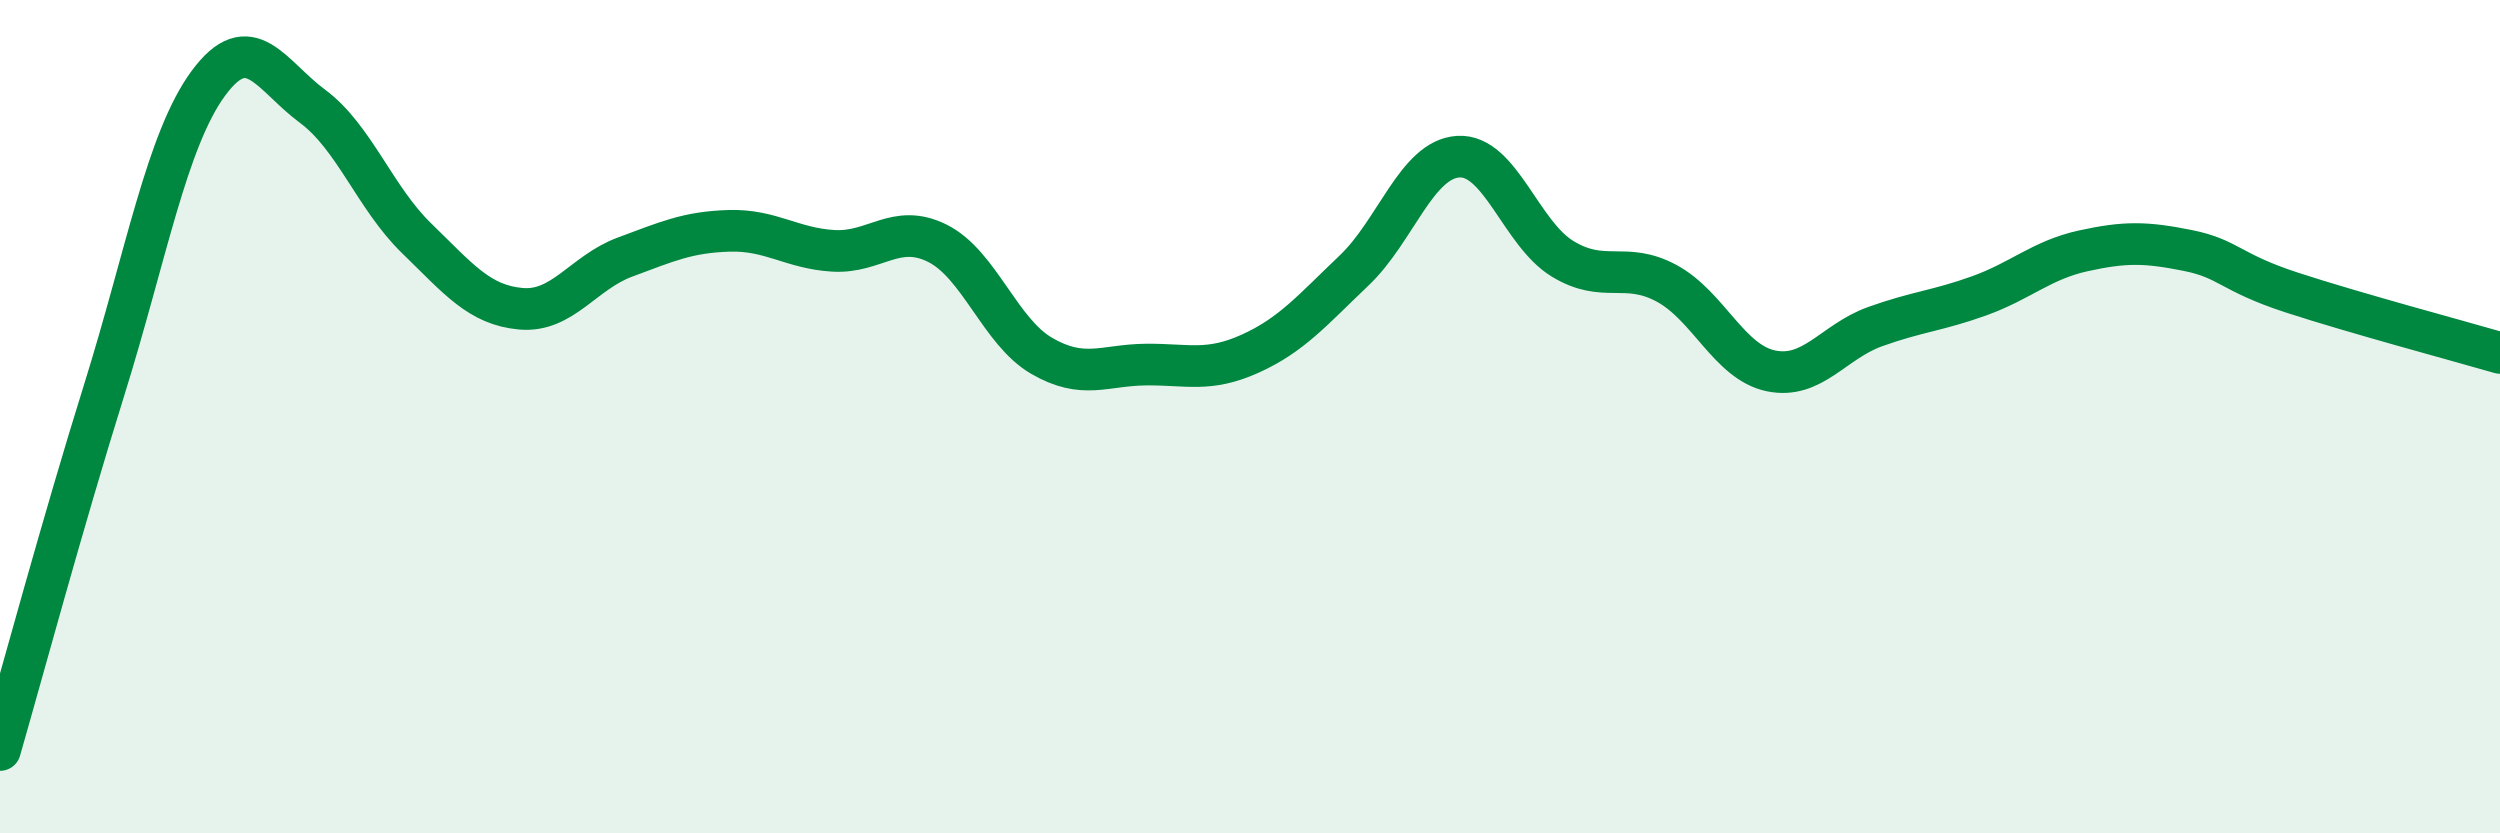
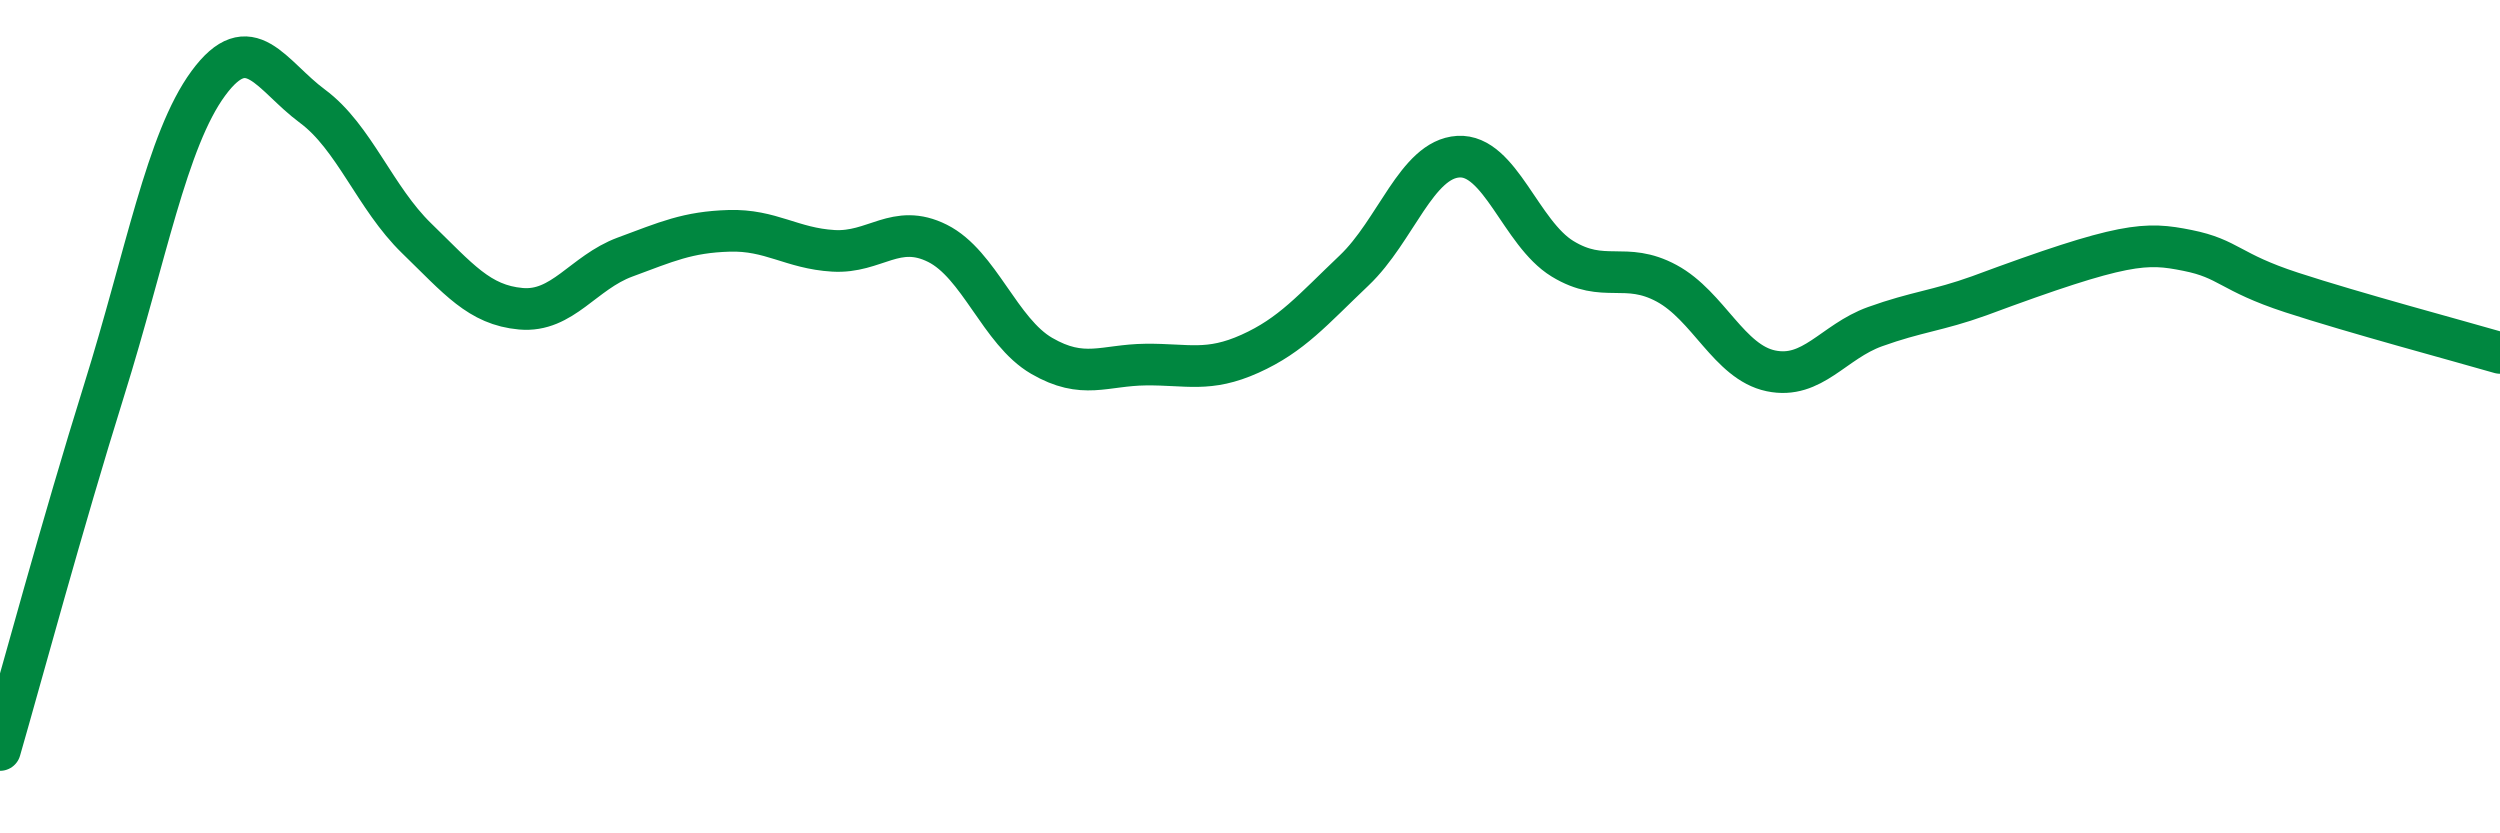
<svg xmlns="http://www.w3.org/2000/svg" width="60" height="20" viewBox="0 0 60 20">
-   <path d="M 0,18 C 0.5,16.27 1.5,12.56 2.5,9.36 C 3.5,6.16 4,3.36 5,2 C 6,0.64 6.5,1.81 7.5,2.55 C 8.5,3.29 9,4.75 10,5.72 C 11,6.69 11.5,7.32 12.5,7.41 C 13.5,7.5 14,6.54 15,6.17 C 16,5.8 16.5,5.57 17.5,5.54 C 18.5,5.51 19,5.96 20,6.02 C 21,6.08 21.5,5.34 22.5,5.84 C 23.5,6.34 24,7.96 25,8.54 C 26,9.12 26.5,8.76 27.5,8.75 C 28.5,8.74 29,8.94 30,8.49 C 31,8.04 31.5,7.44 32.5,6.49 C 33.5,5.54 34,3.82 35,3.76 C 36,3.7 36.5,5.6 37.5,6.21 C 38.5,6.82 39,6.26 40,6.8 C 41,7.34 41.5,8.69 42.5,8.9 C 43.5,9.11 44,8.2 45,7.84 C 46,7.48 46.5,7.46 47.5,7.1 C 48.5,6.74 49,6.24 50,6.02 C 51,5.8 51.5,5.81 52.5,6.01 C 53.5,6.21 53.5,6.53 55,7.02 C 56.5,7.51 59,8.18 60,8.47L60 20L0 20Z" fill="#008740" opacity="0.1" stroke-linecap="round" stroke-linejoin="round" />
-   <path d="M 0,18 C 0.5,16.27 1.5,12.56 2.5,9.36 C 3.5,6.16 4,3.36 5,2 C 6,0.64 6.5,1.81 7.5,2.55 C 8.5,3.29 9,4.75 10,5.72 C 11,6.69 11.5,7.32 12.5,7.41 C 13.5,7.5 14,6.54 15,6.17 C 16,5.8 16.5,5.57 17.5,5.54 C 18.5,5.51 19,5.96 20,6.02 C 21,6.08 21.5,5.34 22.5,5.84 C 23.5,6.34 24,7.96 25,8.54 C 26,9.12 26.5,8.76 27.5,8.75 C 28.5,8.74 29,8.94 30,8.49 C 31,8.04 31.5,7.44 32.5,6.49 C 33.5,5.54 34,3.82 35,3.76 C 36,3.7 36.5,5.6 37.5,6.21 C 38.5,6.82 39,6.26 40,6.8 C 41,7.34 41.5,8.69 42.5,8.9 C 43.5,9.11 44,8.2 45,7.84 C 46,7.48 46.5,7.46 47.5,7.1 C 48.5,6.74 49,6.24 50,6.02 C 51,5.8 51.5,5.81 52.5,6.01 C 53.5,6.21 53.5,6.53 55,7.02 C 56.5,7.51 59,8.18 60,8.47" stroke="#008740" stroke-width="1" fill="none" stroke-linecap="round" stroke-linejoin="round" />
+   <path d="M 0,18 C 0.5,16.27 1.5,12.56 2.5,9.36 C 3.5,6.16 4,3.36 5,2 C 6,0.64 6.5,1.81 7.5,2.55 C 8.5,3.29 9,4.75 10,5.72 C 11,6.69 11.5,7.32 12.5,7.41 C 13.5,7.5 14,6.54 15,6.17 C 16,5.8 16.5,5.57 17.5,5.54 C 18.5,5.51 19,5.96 20,6.02 C 21,6.08 21.5,5.34 22.5,5.84 C 23.5,6.34 24,7.96 25,8.54 C 26,9.12 26.5,8.76 27.5,8.75 C 28.5,8.74 29,8.94 30,8.49 C 31,8.04 31.5,7.44 32.5,6.49 C 33.5,5.54 34,3.82 35,3.76 C 36,3.7 36.5,5.6 37.5,6.21 C 38.5,6.82 39,6.26 40,6.8 C 41,7.34 41.5,8.69 42.5,8.9 C 43.5,9.11 44,8.2 45,7.84 C 46,7.48 46.5,7.46 47.5,7.1 C 51,5.8 51.5,5.81 52.5,6.01 C 53.5,6.21 53.5,6.53 55,7.02 C 56.5,7.51 59,8.18 60,8.47" stroke="#008740" stroke-width="1" fill="none" stroke-linecap="round" stroke-linejoin="round" />
</svg>